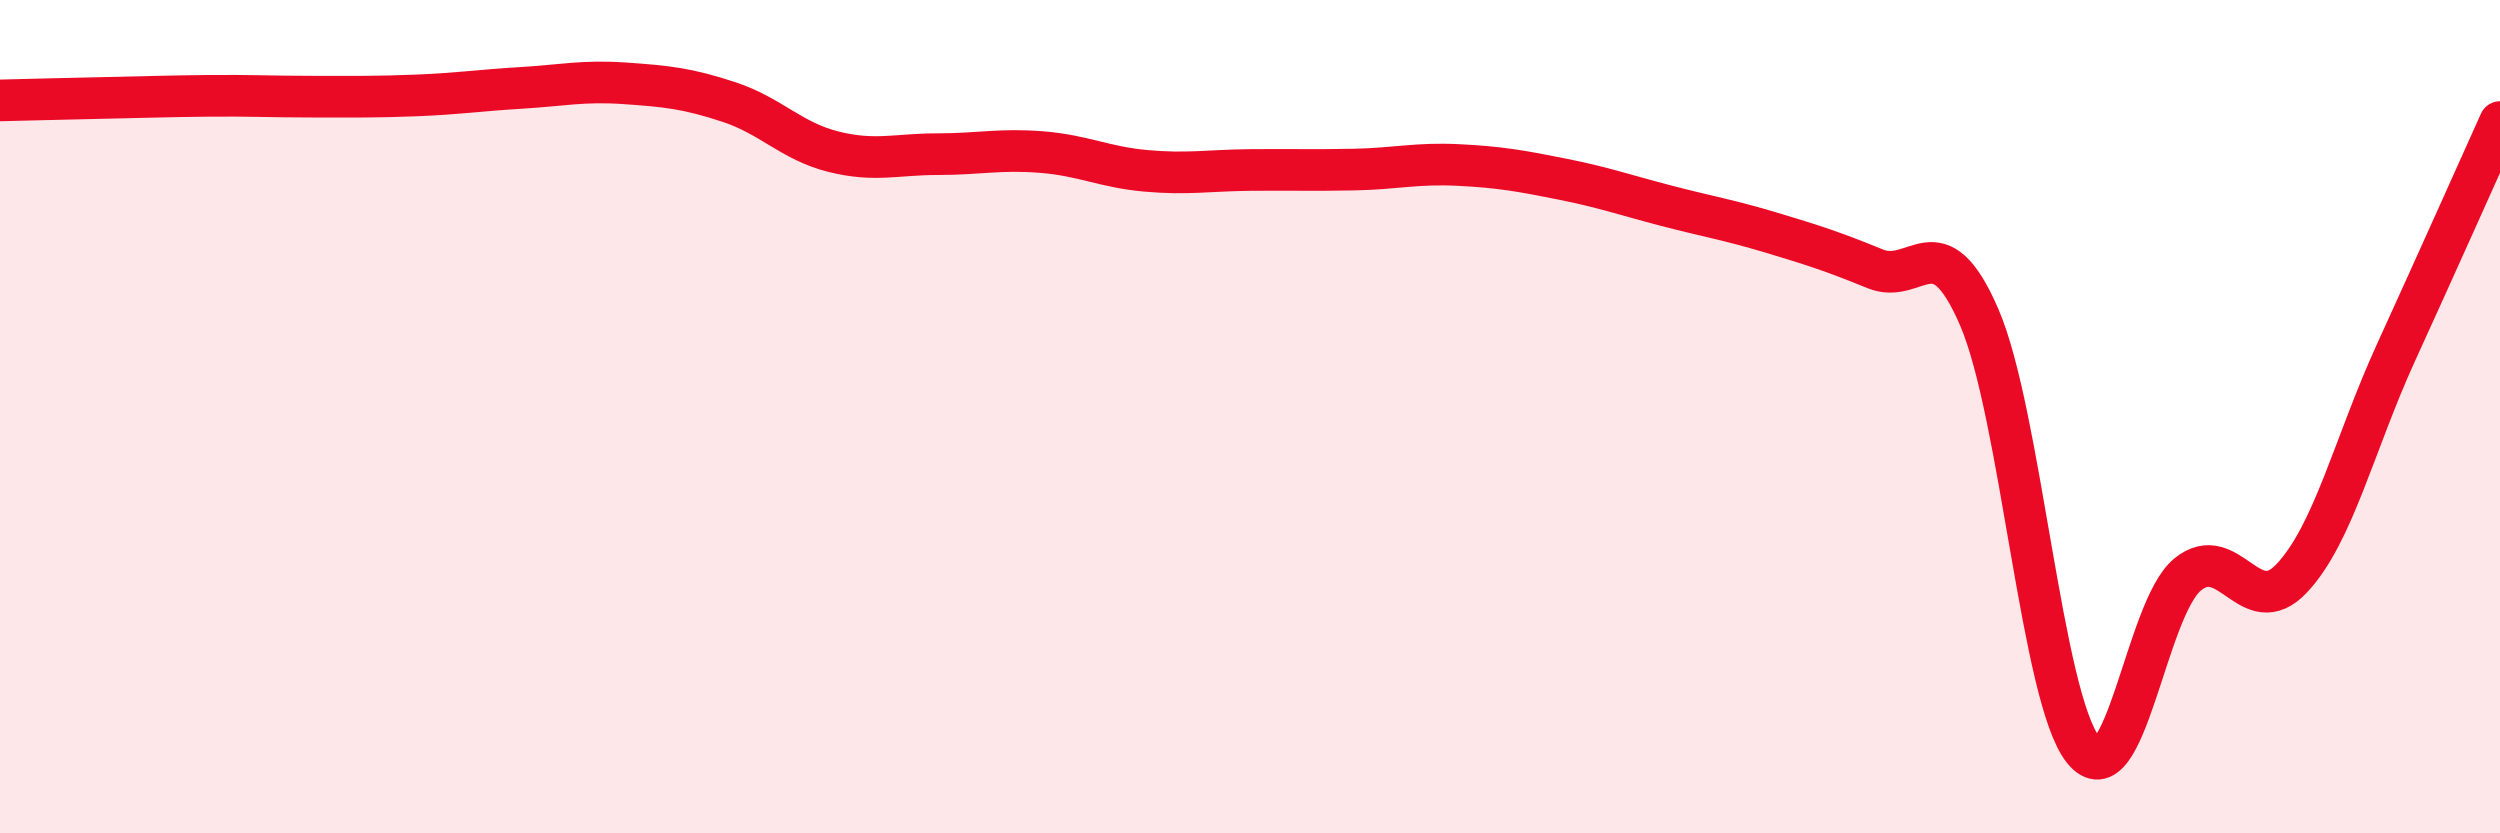
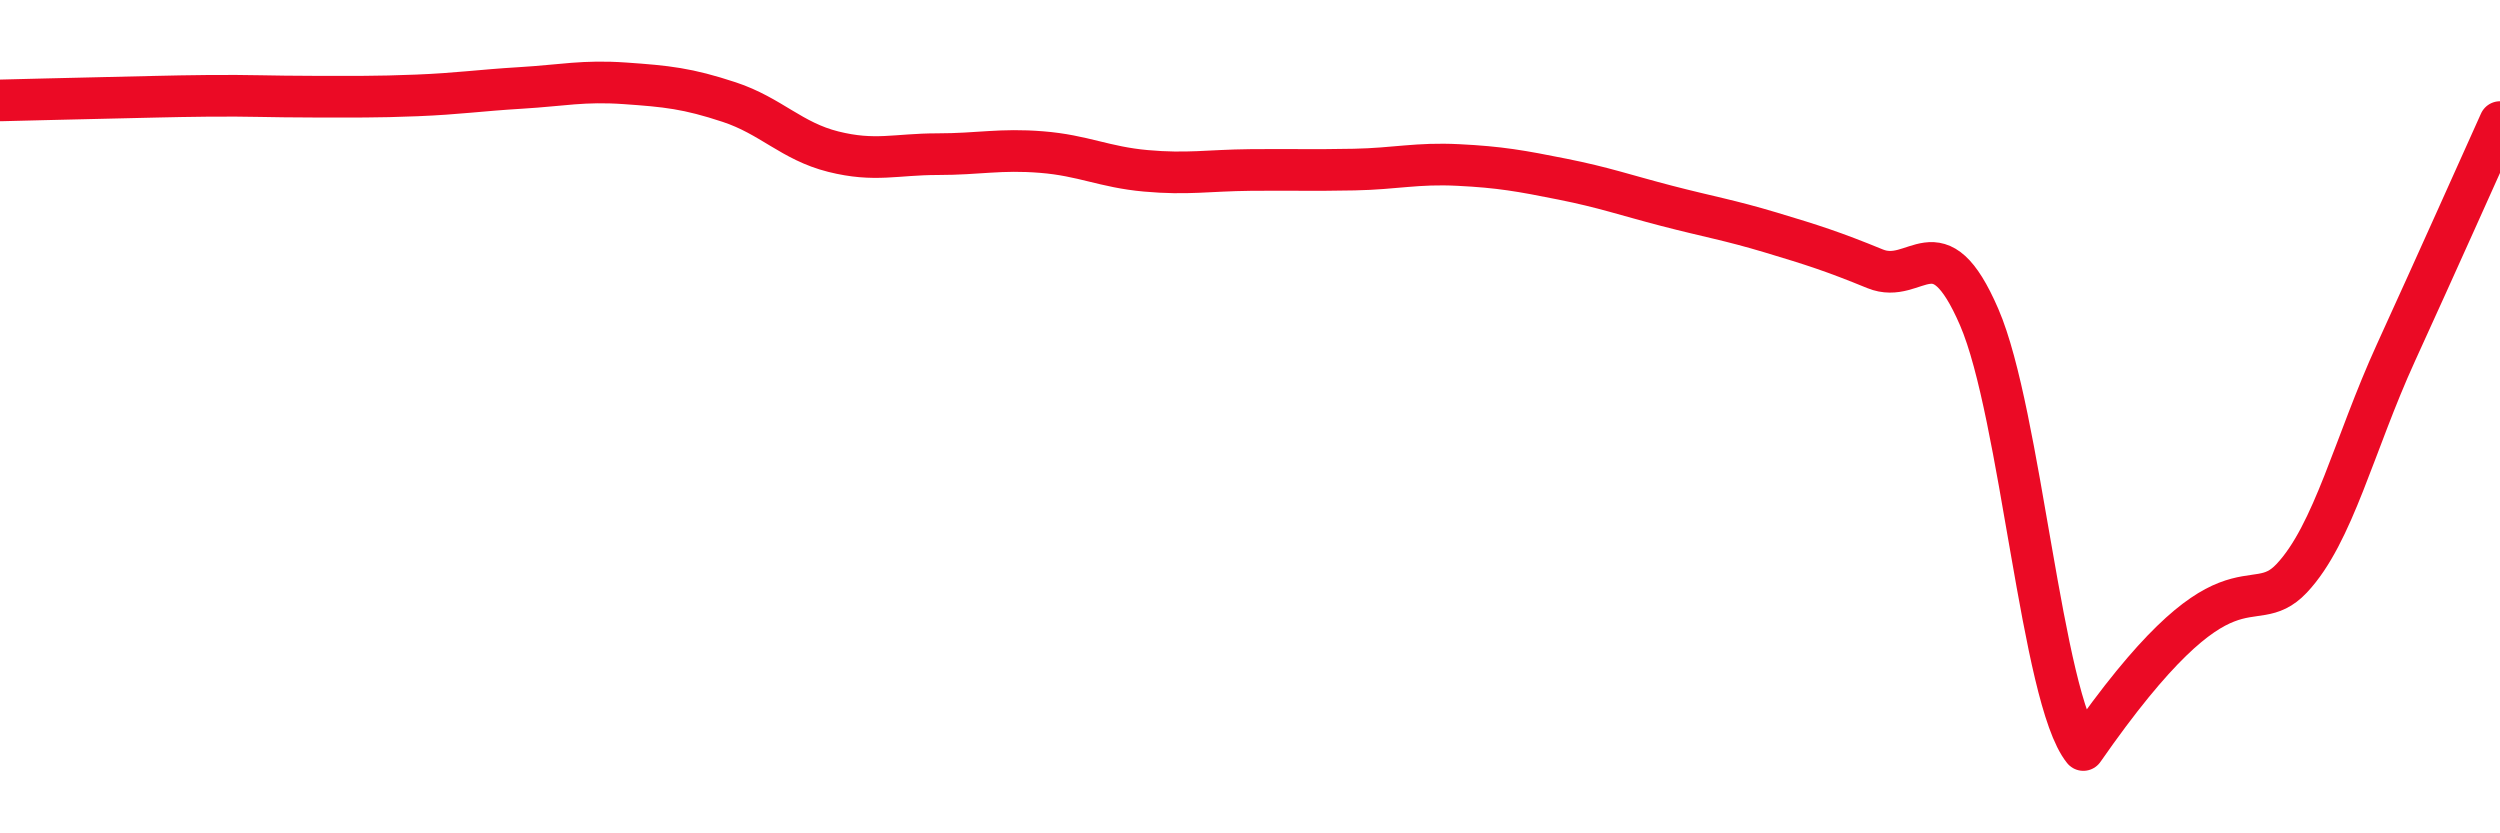
<svg xmlns="http://www.w3.org/2000/svg" width="60" height="20" viewBox="0 0 60 20">
-   <path d="M 0,2.41 C 0.5,2.4 1.5,2.37 2.5,2.35 C 3.5,2.33 4,2.31 5,2.3 C 6,2.29 6.5,2.32 7.5,2.32 C 8.5,2.32 9,2.33 10,2.29 C 11,2.25 11.5,2.17 12.5,2.11 C 13.5,2.05 14,1.93 15,2 C 16,2.07 16.5,2.12 17.5,2.45 C 18.5,2.78 19,3.39 20,3.64 C 21,3.89 21.5,3.7 22.5,3.7 C 23.5,3.7 24,3.57 25,3.65 C 26,3.73 26.5,4.01 27.5,4.1 C 28.5,4.19 29,4.09 30,4.08 C 31,4.07 31.5,4.09 32.5,4.07 C 33.5,4.05 34,3.91 35,3.96 C 36,4.01 36.5,4.1 37.5,4.3 C 38.5,4.5 39,4.68 40,4.94 C 41,5.2 41.5,5.28 42.5,5.58 C 43.5,5.88 44,6.04 45,6.45 C 46,6.86 46.5,5.3 47.5,7.61 C 48.5,9.92 49,16.76 50,18 C 51,19.24 51.5,14.61 52.5,13.79 C 53.5,12.97 54,14.94 55,13.88 C 56,12.82 56.5,10.66 57.5,8.47 C 58.5,6.28 59.5,4.04 60,2.93L60 20L0 20Z" fill="#EB0A25" opacity="0.1" stroke-linecap="round" stroke-linejoin="round" />
-   <path d="M 0,2.41 C 0.5,2.4 1.5,2.37 2.5,2.35 C 3.5,2.33 4,2.31 5,2.3 C 6,2.29 6.5,2.32 7.5,2.32 C 8.5,2.32 9,2.33 10,2.29 C 11,2.25 11.5,2.17 12.5,2.11 C 13.5,2.05 14,1.93 15,2 C 16,2.07 16.5,2.12 17.5,2.45 C 18.5,2.78 19,3.39 20,3.64 C 21,3.89 21.5,3.7 22.5,3.7 C 23.5,3.7 24,3.57 25,3.65 C 26,3.73 26.5,4.01 27.5,4.1 C 28.5,4.19 29,4.09 30,4.08 C 31,4.07 31.5,4.09 32.5,4.07 C 33.5,4.05 34,3.91 35,3.96 C 36,4.01 36.5,4.1 37.5,4.3 C 38.5,4.5 39,4.68 40,4.94 C 41,5.2 41.5,5.28 42.5,5.58 C 43.5,5.88 44,6.04 45,6.45 C 46,6.86 46.5,5.3 47.5,7.61 C 48.5,9.92 49,16.76 50,18 C 51,19.24 51.5,14.61 52.5,13.79 C 53.5,12.97 54,14.94 55,13.88 C 56,12.82 56.5,10.66 57.5,8.47 C 58.5,6.28 59.5,4.04 60,2.93" stroke="#EB0A25" stroke-width="1" fill="none" stroke-linecap="round" stroke-linejoin="round" />
+   <path d="M 0,2.41 C 0.5,2.4 1.5,2.37 2.5,2.35 C 3.5,2.33 4,2.31 5,2.3 C 6,2.29 6.5,2.32 7.5,2.32 C 8.5,2.32 9,2.33 10,2.29 C 11,2.25 11.5,2.17 12.5,2.11 C 13.5,2.05 14,1.93 15,2 C 16,2.07 16.5,2.12 17.5,2.45 C 18.5,2.78 19,3.39 20,3.64 C 21,3.89 21.5,3.7 22.5,3.7 C 23.5,3.7 24,3.57 25,3.65 C 26,3.73 26.5,4.01 27.5,4.1 C 28.5,4.19 29,4.09 30,4.08 C 31,4.07 31.5,4.09 32.5,4.07 C 33.5,4.05 34,3.91 35,3.96 C 36,4.01 36.5,4.1 37.5,4.3 C 38.5,4.5 39,4.68 40,4.94 C 41,5.2 41.5,5.28 42.5,5.58 C 43.5,5.88 44,6.04 45,6.45 C 46,6.86 46.5,5.3 47.5,7.61 C 48.5,9.92 49,16.76 50,18 C 53.5,12.97 54,14.94 55,13.88 C 56,12.82 56.5,10.66 57.5,8.47 C 58.5,6.28 59.5,4.04 60,2.93" stroke="#EB0A25" stroke-width="1" fill="none" stroke-linecap="round" stroke-linejoin="round" />
</svg>